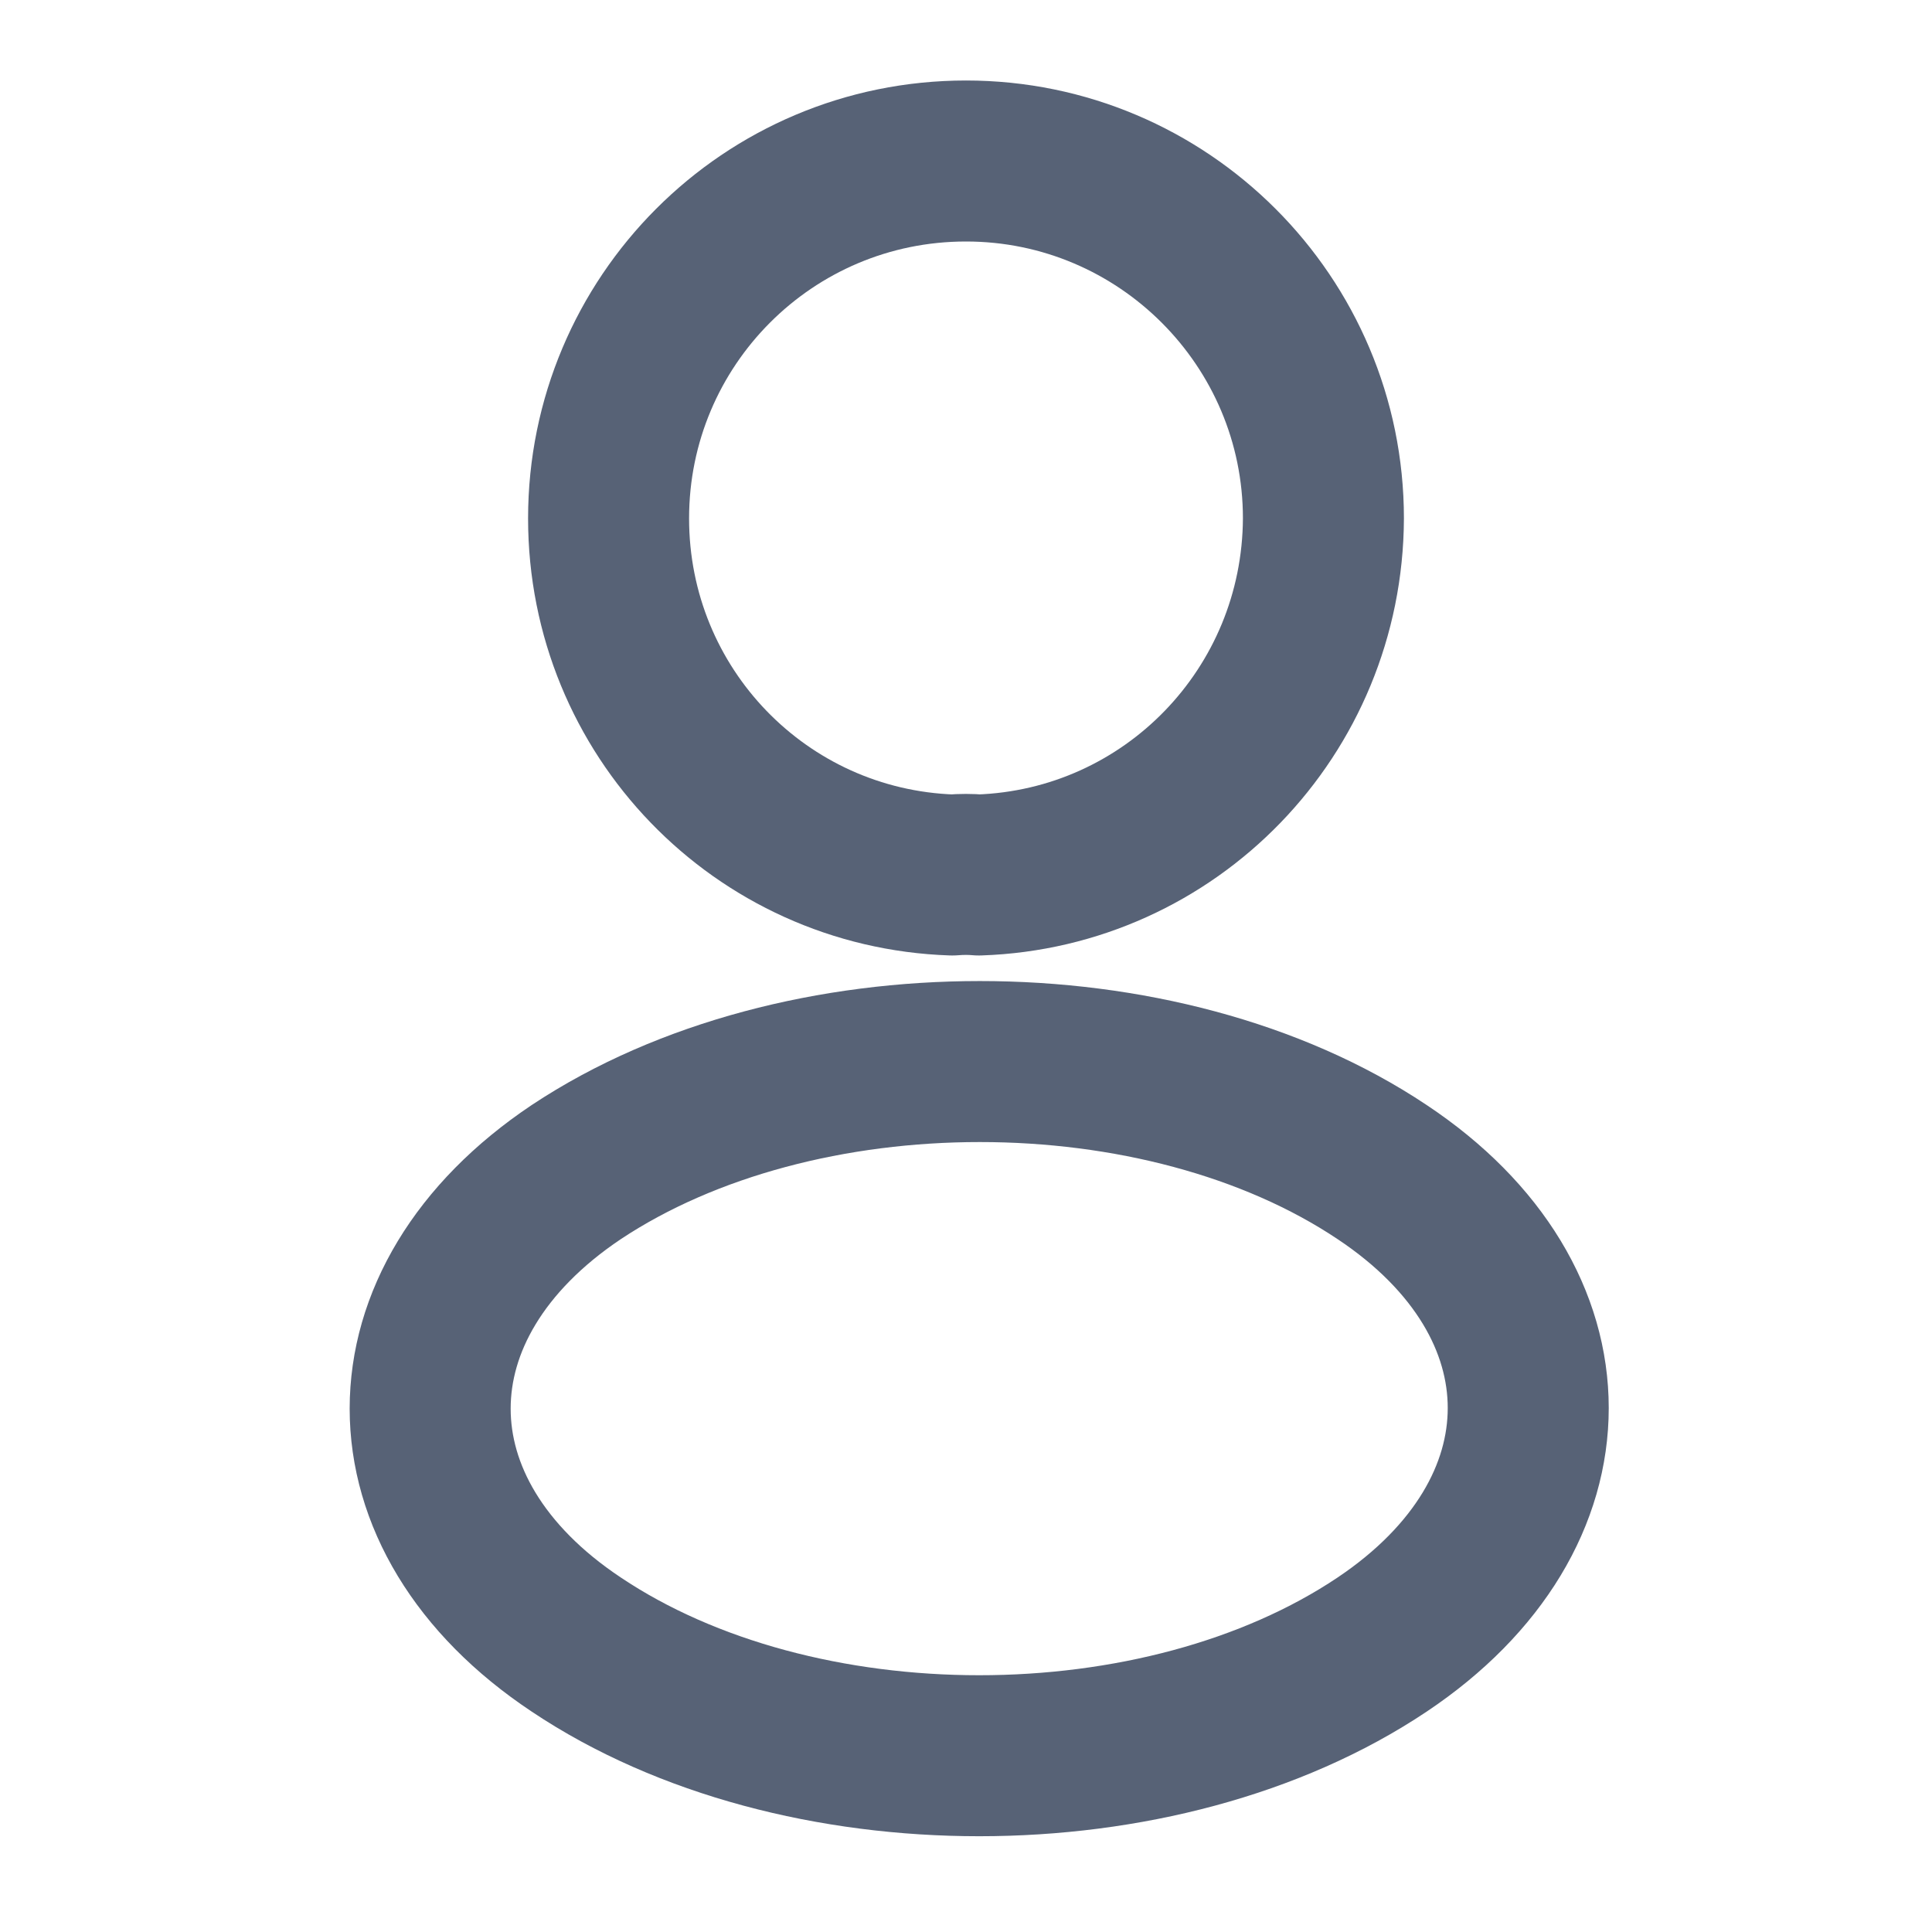
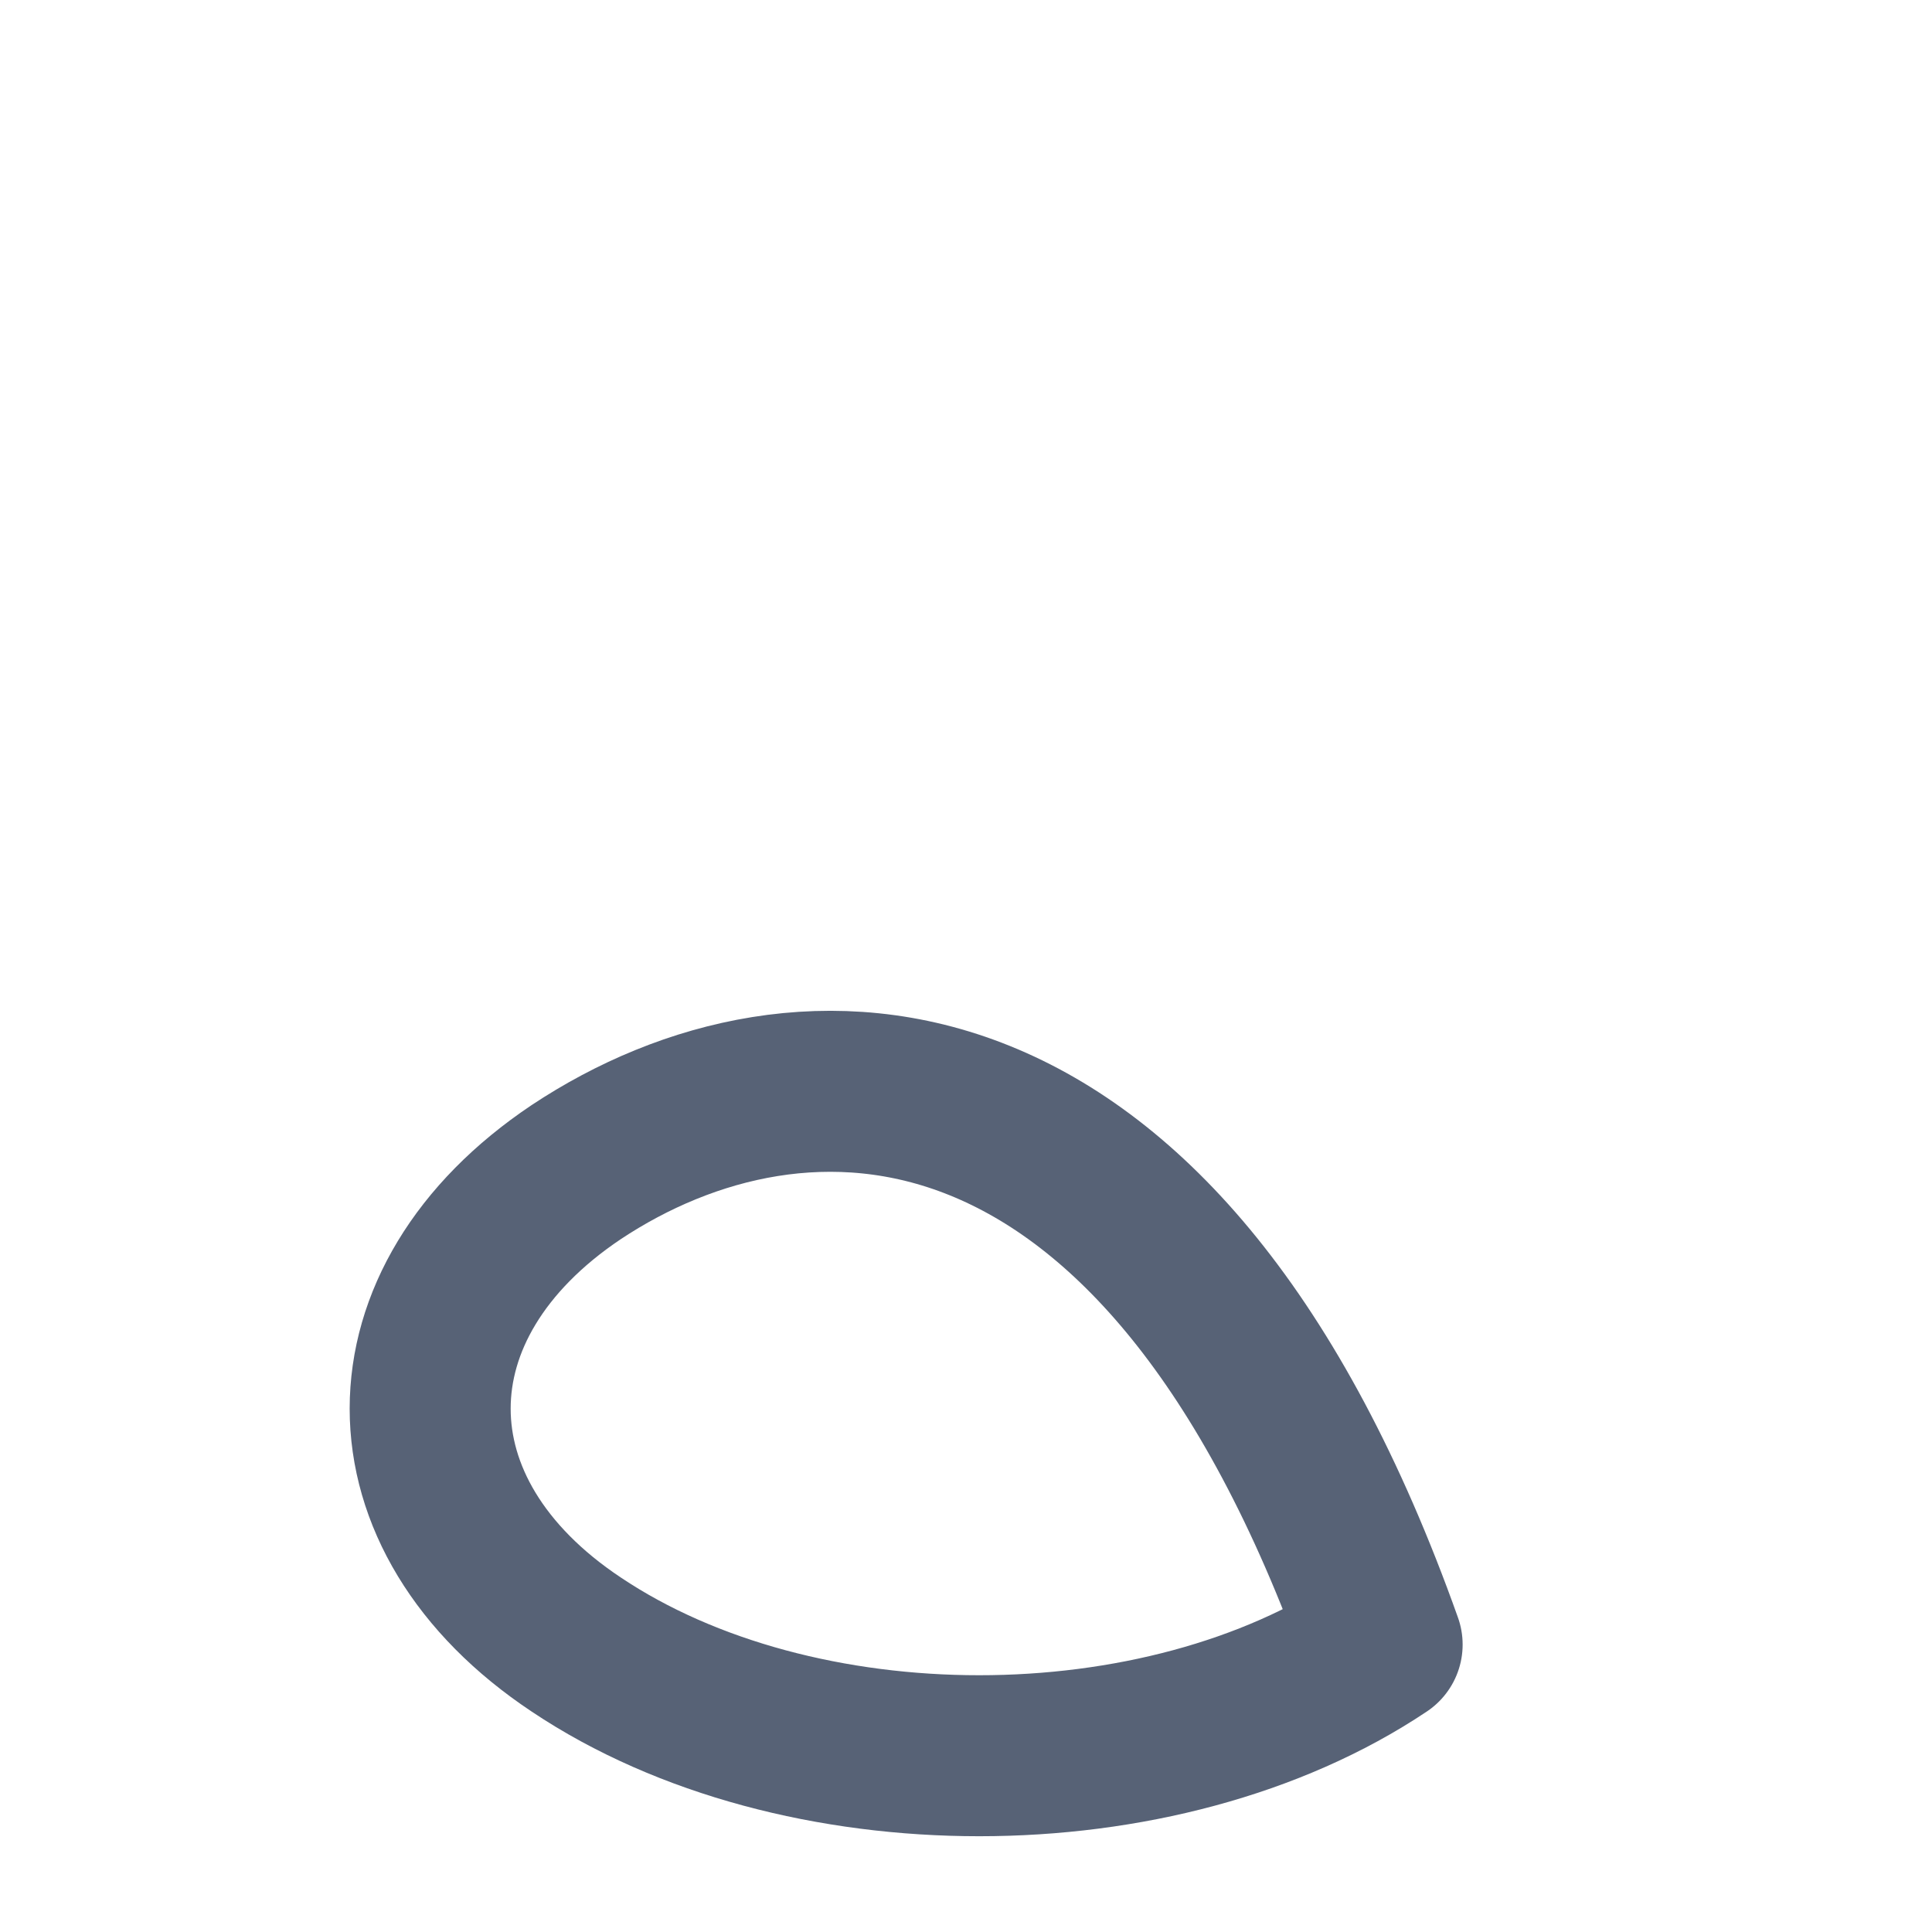
<svg xmlns="http://www.w3.org/2000/svg" width="18" height="18" viewBox="0 0 18 18" fill="none">
-   <path d="M9.12 8.152C9.045 8.145 8.955 8.145 8.872 8.152C7.087 8.092 5.67 6.63 5.67 4.83C5.67 2.993 7.155 1.5 9 1.5C10.837 1.5 12.33 2.993 12.33 4.83C12.322 6.63 10.905 8.092 9.12 8.152Z" stroke="#576276" stroke-width="1.5" stroke-linecap="round" stroke-linejoin="round" />
-   <path d="M5.369 10.92C3.554 12.135 3.554 14.115 5.369 15.322C7.432 16.703 10.814 16.703 12.877 15.322C14.692 14.107 14.692 12.127 12.877 10.92C10.822 9.547 7.439 9.547 5.369 10.92Z" stroke="#576276" stroke-width="1.5" stroke-linecap="round" stroke-linejoin="round" />
+   <path d="M5.369 10.92C3.554 12.135 3.554 14.115 5.369 15.322C7.432 16.703 10.814 16.703 12.877 15.322C10.822 9.547 7.439 9.547 5.369 10.92Z" stroke="#576276" stroke-width="1.5" stroke-linecap="round" stroke-linejoin="round" />
</svg>